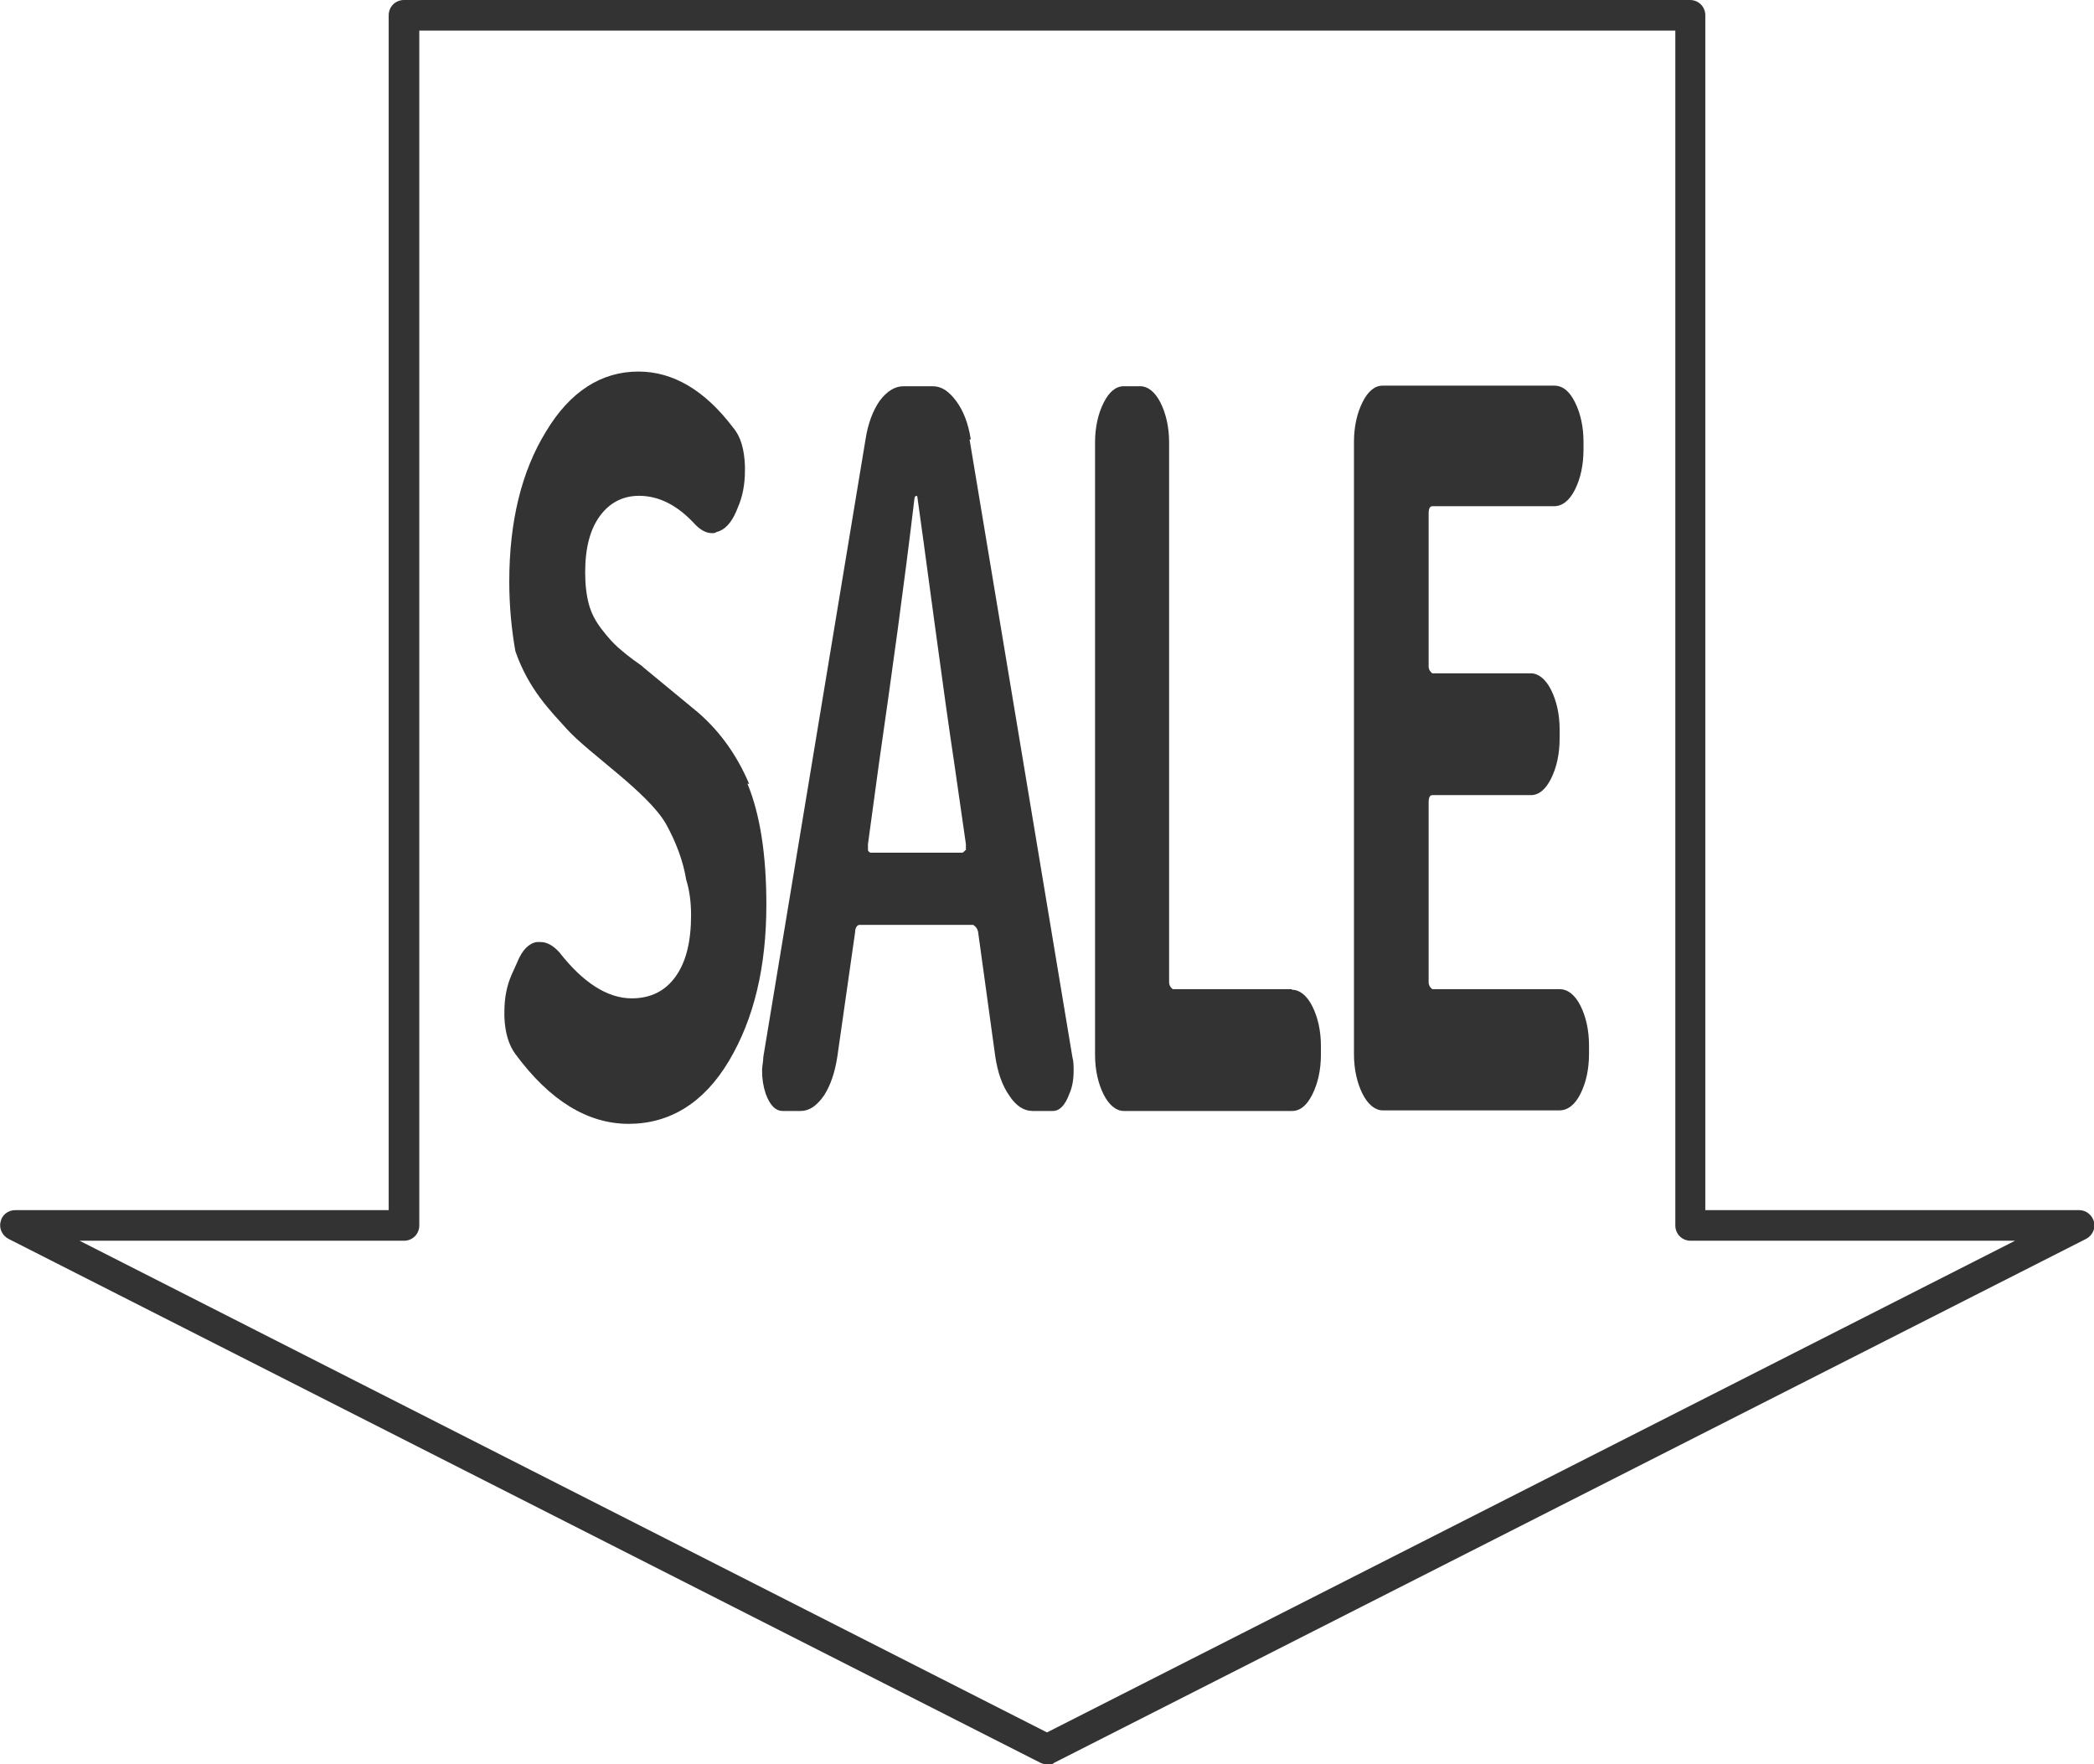
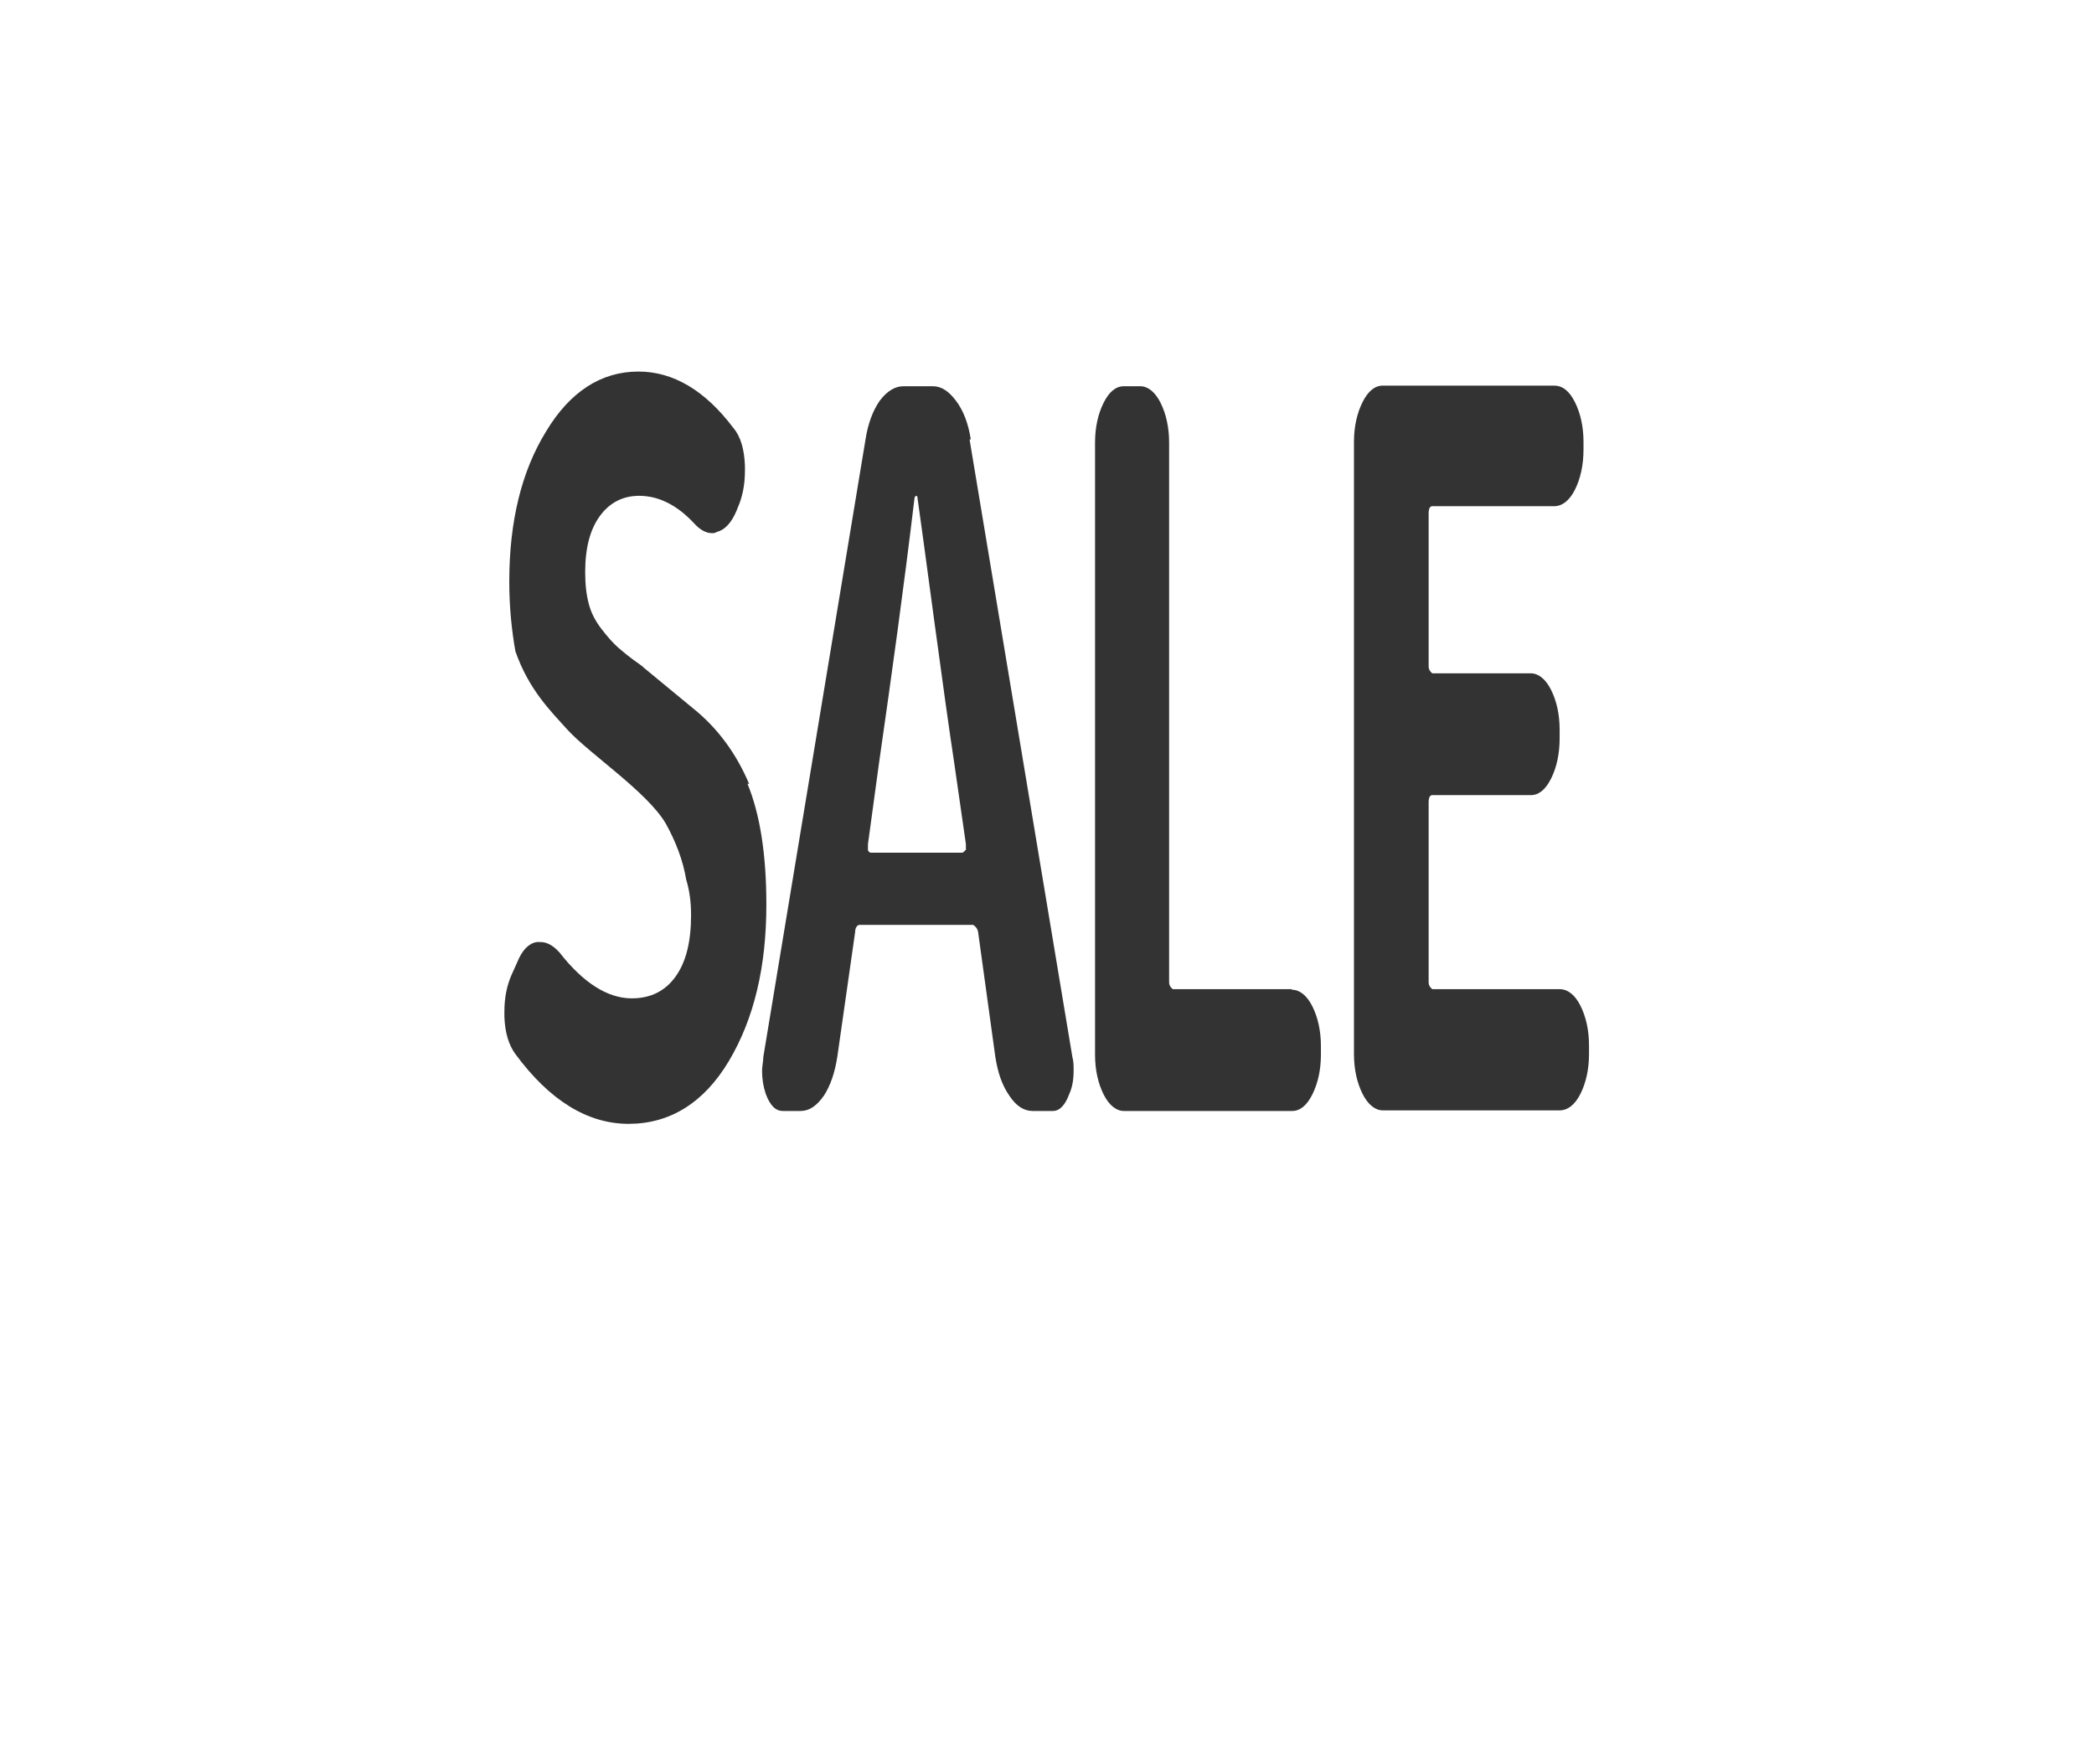
<svg xmlns="http://www.w3.org/2000/svg" id="_レイヤー_2" viewBox="0 0 34.21 28.82">
  <defs>
    <style>.cls-1{fill:#333;}</style>
  </defs>
  <g id="svg8">
    <g>
-       <path class="cls-1" d="M33.96,19.77h-6.1V.25c0-.14-.11-.25-.25-.25H6.6c-.14,0-.25,.11-.25,.25V19.77H.25c-.12,0-.22,.08-.24,.19-.03,.11,.03,.23,.13,.28l16.86,8.56s.07,.03,.11,.03,.08,0,.11-.03l16.86-8.56c.1-.05,.16-.17,.13-.28-.03-.11-.13-.19-.24-.19Zm-16.86,8.53L1.3,20.27H6.6c.14,0,.25-.11,.25-.25V.5H27.37V20.02c0,.14,.11,.25,.25,.25h5.3l-15.81,8.03Z" />
      <path class="cls-1" d="M12.24,12.81c-.21-.5-.52-.92-.92-1.24l-.8-.66s-.03-.03-.06-.05c-.16-.11-.28-.21-.36-.28-.08-.07-.17-.17-.27-.3s-.17-.26-.21-.41c-.04-.15-.06-.32-.06-.52,0-.4,.08-.7,.24-.92s.38-.33,.64-.33c.32,0,.62,.15,.9,.45,.09,.1,.19,.16,.29,.16,.03,0,.05,0,.08-.02,.13-.03,.24-.15,.32-.34l.02-.05c.08-.18,.12-.38,.12-.61v-.08c-.01-.27-.07-.48-.19-.62-.46-.61-.98-.92-1.55-.92-.61,0-1.12,.33-1.51,.98-.4,.65-.6,1.47-.6,2.45,0,.42,.04,.8,.1,1.14,.22,.63,.58,.98,.84,1.27,.36,.4,1.32,1.03,1.62,1.55,.16,.29,.28,.6,.33,.91,.05,.16,.08,.35,.08,.58,0,.43-.08,.76-.25,1-.17,.24-.41,.36-.72,.36-.39,0-.79-.25-1.18-.75-.1-.11-.2-.17-.31-.17h-.06c-.13,.02-.24,.13-.32,.33l-.09,.2c-.08,.18-.12,.38-.12,.61,0,.02,0,.05,0,.08,.01,.26,.07,.46,.18,.61,.56,.76,1.18,1.14,1.85,1.14s1.23-.34,1.64-1.03,.61-1.54,.61-2.55c0-.81-.1-1.47-.31-1.98Z" />
      <path class="cls-1" d="M25.48,16.16h-2.08s-.06-.04-.06-.11v-2.94c0-.08,.02-.12,.06-.12h1.61c.13,0,.24-.09,.33-.27,.09-.18,.14-.4,.14-.66v-.14c0-.25-.05-.47-.14-.65-.09-.18-.21-.27-.33-.27h-1.61s-.06-.04-.06-.11v-2.5c0-.08,.02-.12,.06-.12h1.99c.13,0,.25-.09,.34-.27,.09-.18,.14-.4,.14-.66v-.12c0-.25-.05-.47-.14-.65-.09-.18-.2-.27-.34-.27h-2.8c-.13,0-.24,.09-.33,.27-.09,.18-.14,.4-.14,.65v10c0,.25,.05,.47,.14,.65,.09,.18,.21,.27,.33,.27h2.89c.13,0,.25-.09,.34-.27,.09-.18,.14-.4,.14-.65v-.14c0-.25-.05-.47-.14-.65-.09-.18-.21-.27-.34-.27Z" />
      <path class="cls-1" d="M15.86,7.18c-.04-.26-.12-.47-.24-.63-.12-.16-.24-.24-.38-.24h-.48c-.14,0-.27,.08-.39,.24-.11,.16-.19,.37-.23,.63l-1.67,10.09c0,.07-.02,.15-.02,.22,0,.14,.02,.26,.06,.38,.07,.19,.16,.28,.28,.28h.29c.14,0,.26-.08,.38-.25,.11-.17,.18-.38,.22-.64l.29-2.03c0-.08,.04-.12,.07-.12h1.86s.07,.04,.08,.12l.28,2.03c.04,.26,.11,.47,.23,.64,.11,.17,.24,.25,.38,.25h.33c.11,0,.2-.09,.27-.28,.05-.11,.07-.24,.07-.38,0-.07,0-.15-.02-.22l-1.68-10.09Zm-.09,6.71s-.03,.04-.05,.04h-1.5s-.03-.01-.04-.04c0-.03,0-.06,0-.1l.18-1.32c.21-1.46,.41-2.9,.58-4.33,0-.02,.02-.04,.03-.04s.02,.01,.02,.04c.04,.28,.13,.94,.27,1.98s.25,1.82,.33,2.35l.19,1.32s0,.07,0,.1Z" />
      <path class="cls-1" d="M21.1,16.16h-1.94s-.06-.04-.06-.11V7.23c0-.25-.05-.47-.14-.65-.09-.18-.21-.27-.33-.27h-.27c-.13,0-.24,.09-.33,.27-.09,.18-.14,.4-.14,.65v10c0,.25,.05,.47,.14,.65,.09,.18,.21,.27,.33,.27h2.75c.13,0,.24-.09,.33-.27,.09-.18,.14-.4,.14-.65v-.14c0-.25-.05-.47-.14-.65-.09-.18-.21-.27-.33-.27Z" />
    </g>
  </g>
</svg>